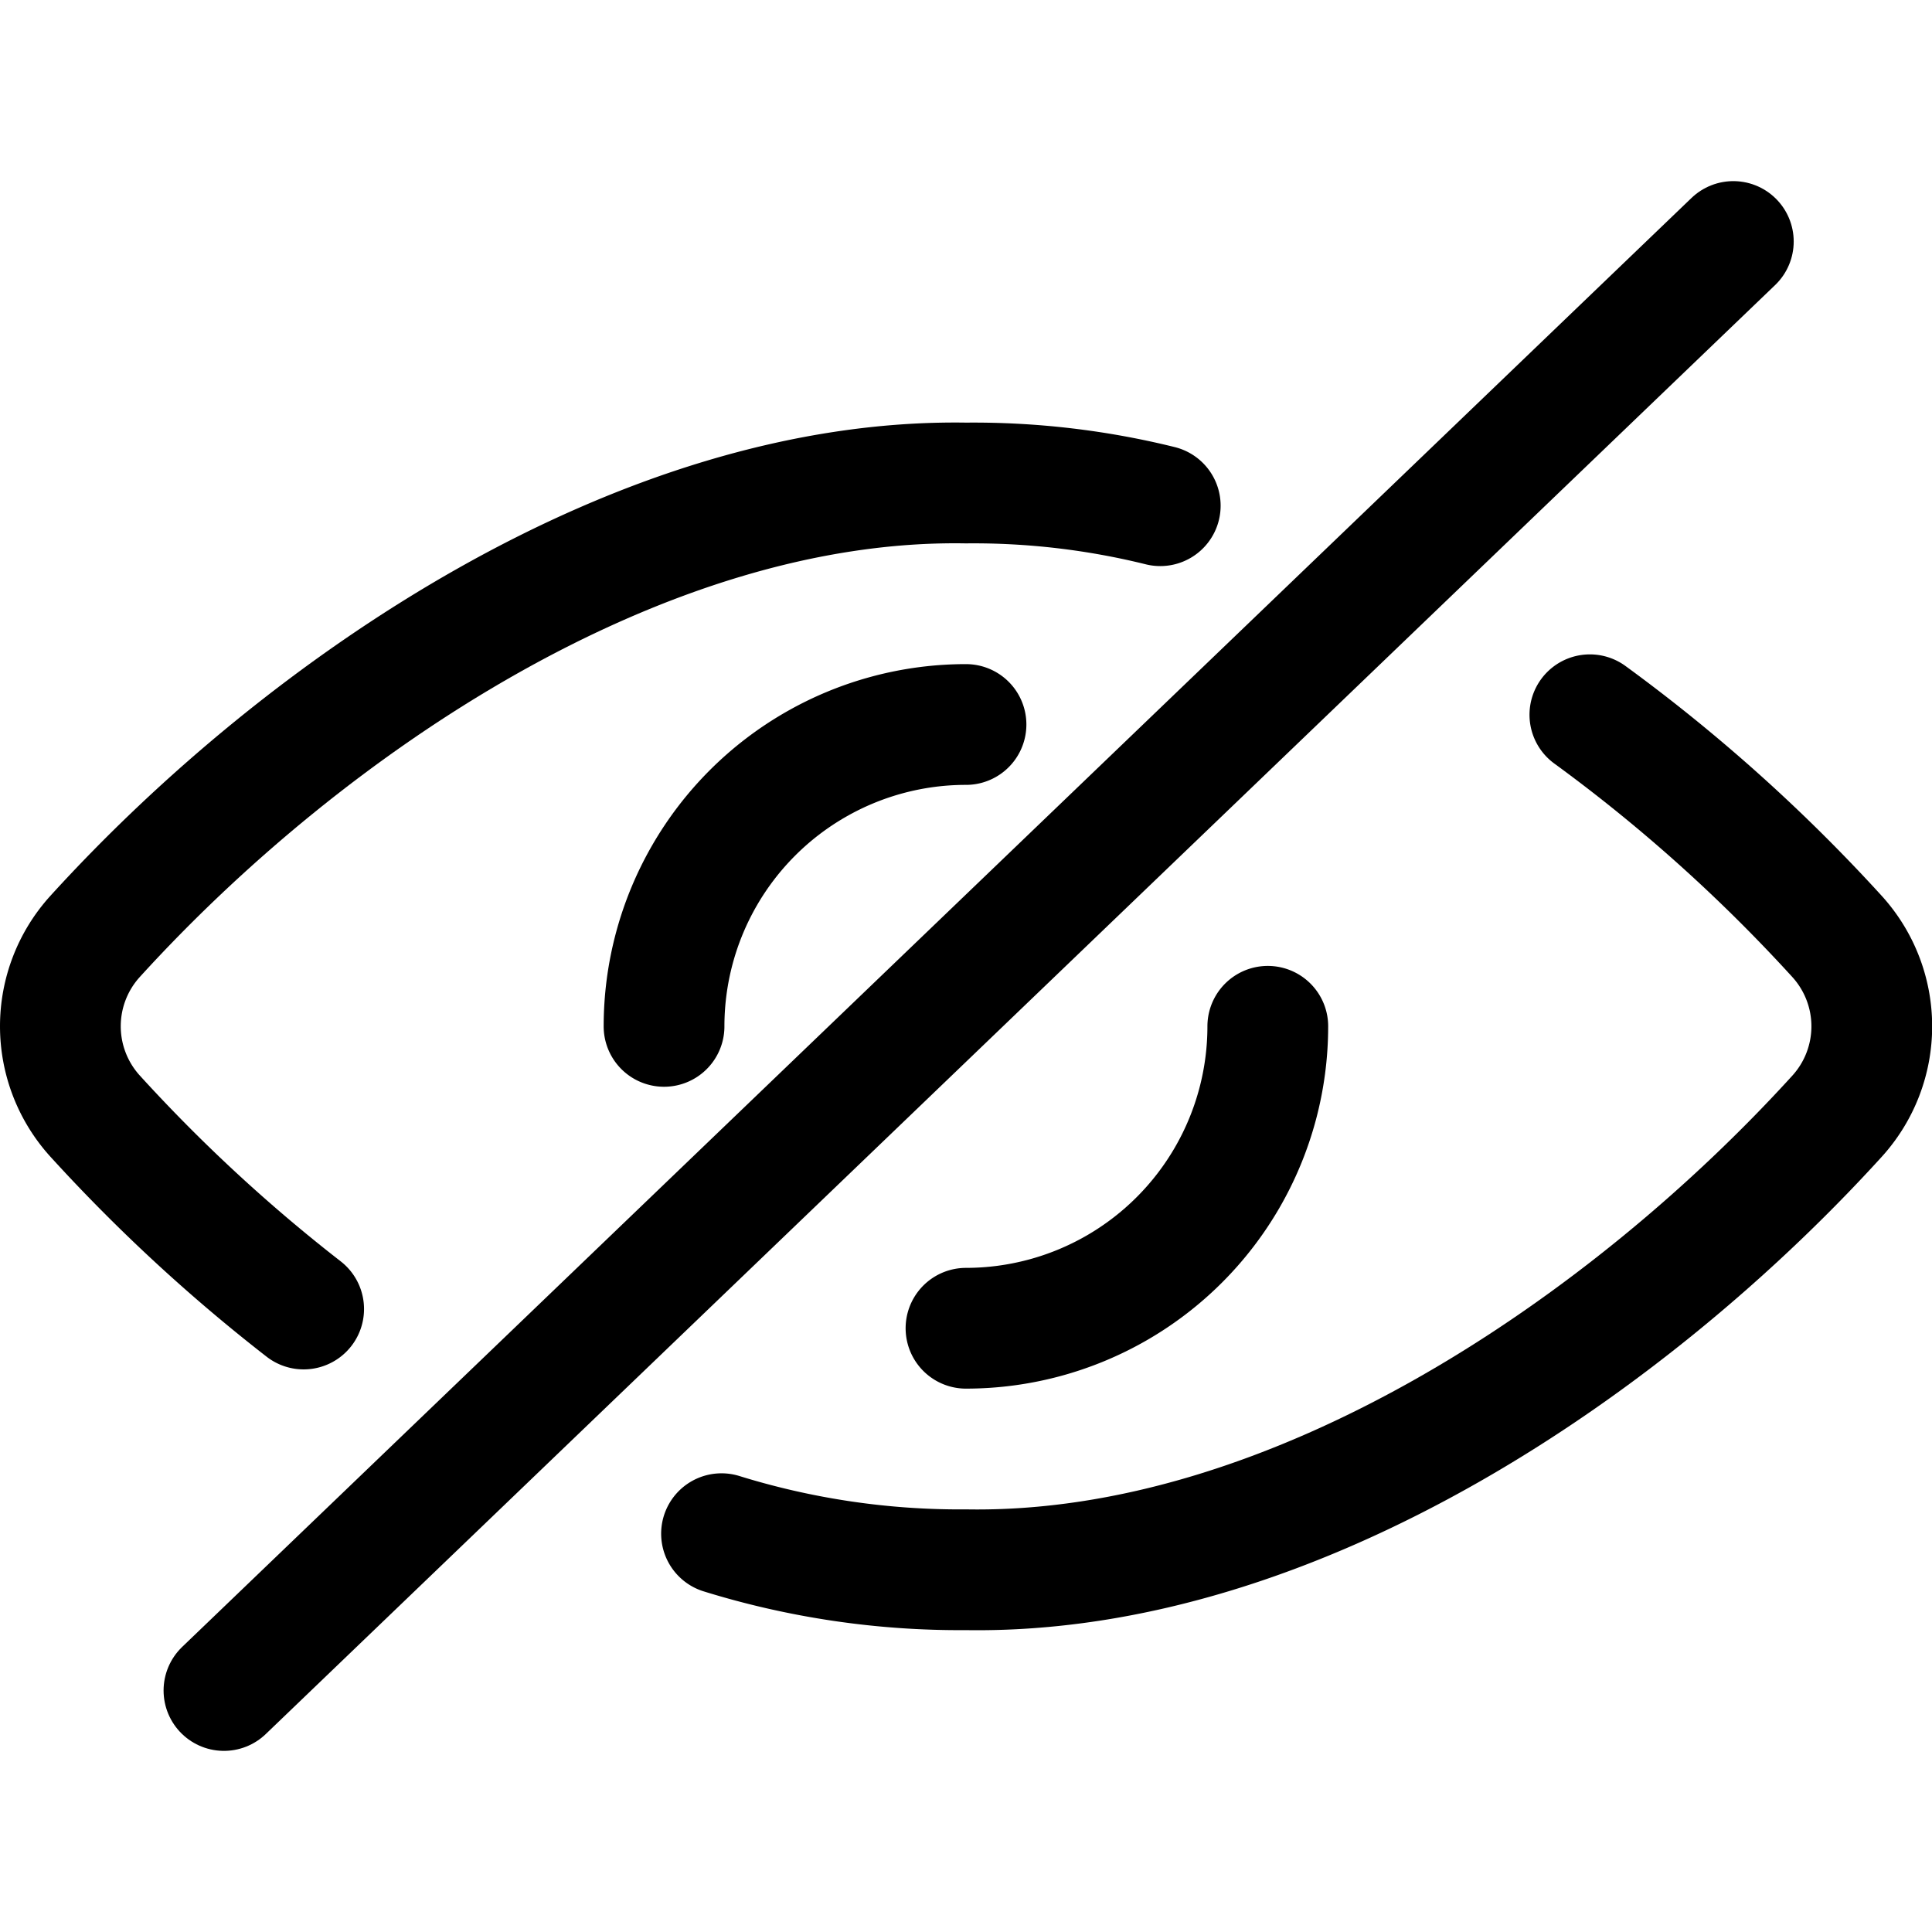
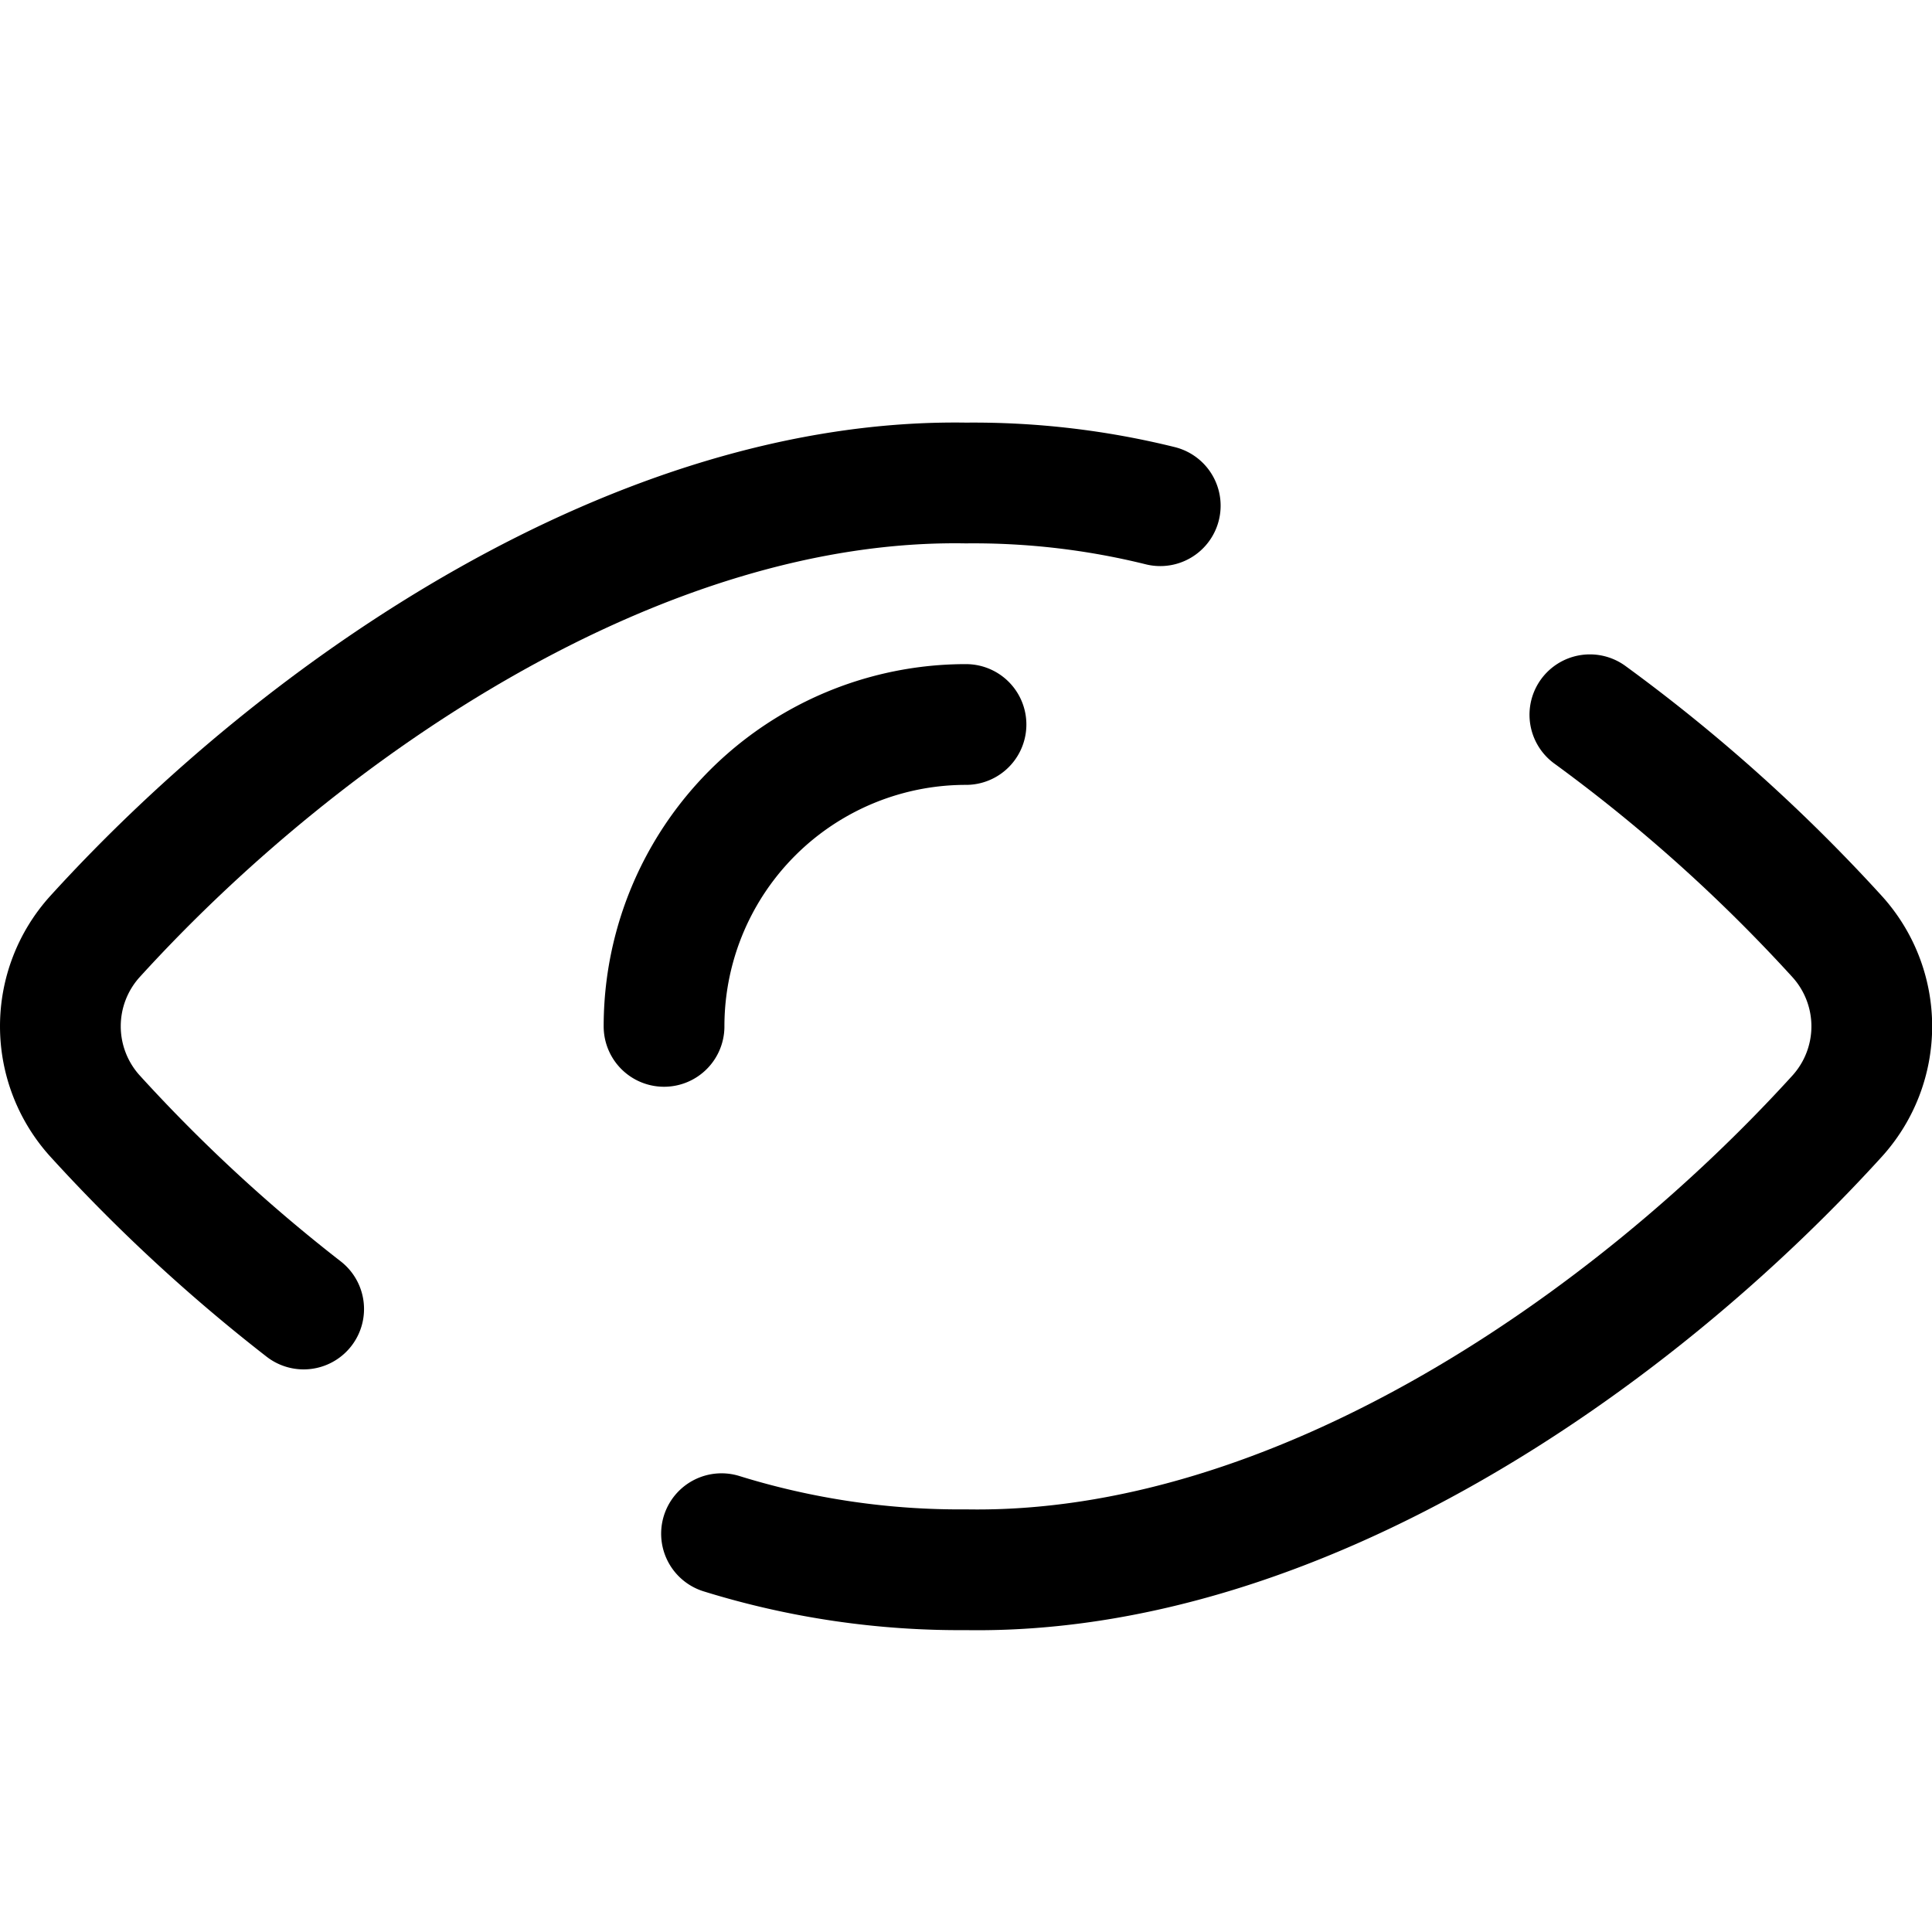
<svg xmlns="http://www.w3.org/2000/svg" viewBox="0 0 24 24">
  <defs>
    <style>.a{fill:none;stroke:#000;stroke-linecap:round;stroke-linejoin:round;stroke-width:1.5px;}</style>
  </defs>
  <title>view-off</title>
-   <line class="a" x1="2.782" y1="21" x2="21.532" y2="3" />
  <path class="a" d="M8.963,19.052A9.985,9.985,0,0,0,12,19.5c4.1.068,8.258-2.814,10.824-5.638a1.66,1.66,0,0,0,0-2.225,20.518,20.518,0,0,0-3.074-2.758" />
  <path class="a" d="M14.413,6.282A9.649,9.649,0,0,0,12,6C7.968,5.934,3.8,8.752,1.178,11.636a1.66,1.66,0,0,0,0,2.225,20.571,20.571,0,0,0,2.594,2.4" />
  <path class="a" d="M8.249,12.75A3.75,3.75,0,0,1,12,9" />
-   <path class="a" d="M15.749,12.749h0A3.75,3.75,0,0,1,12,16.5" />
</svg>